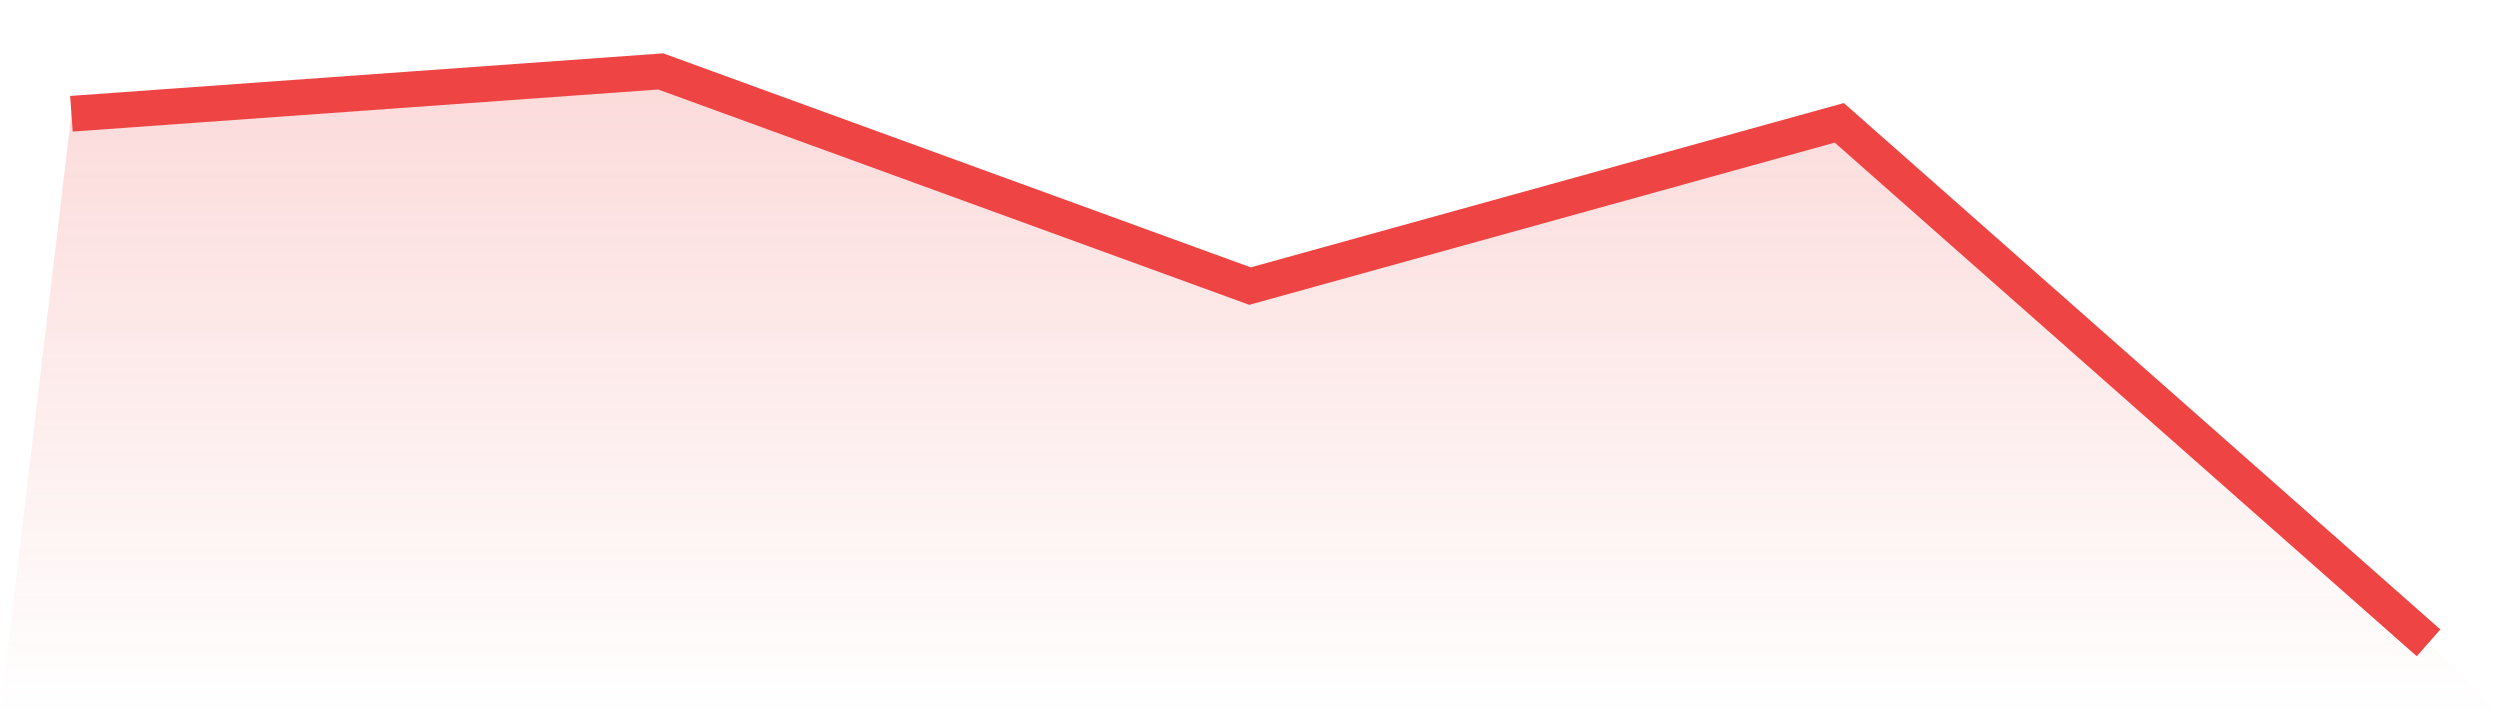
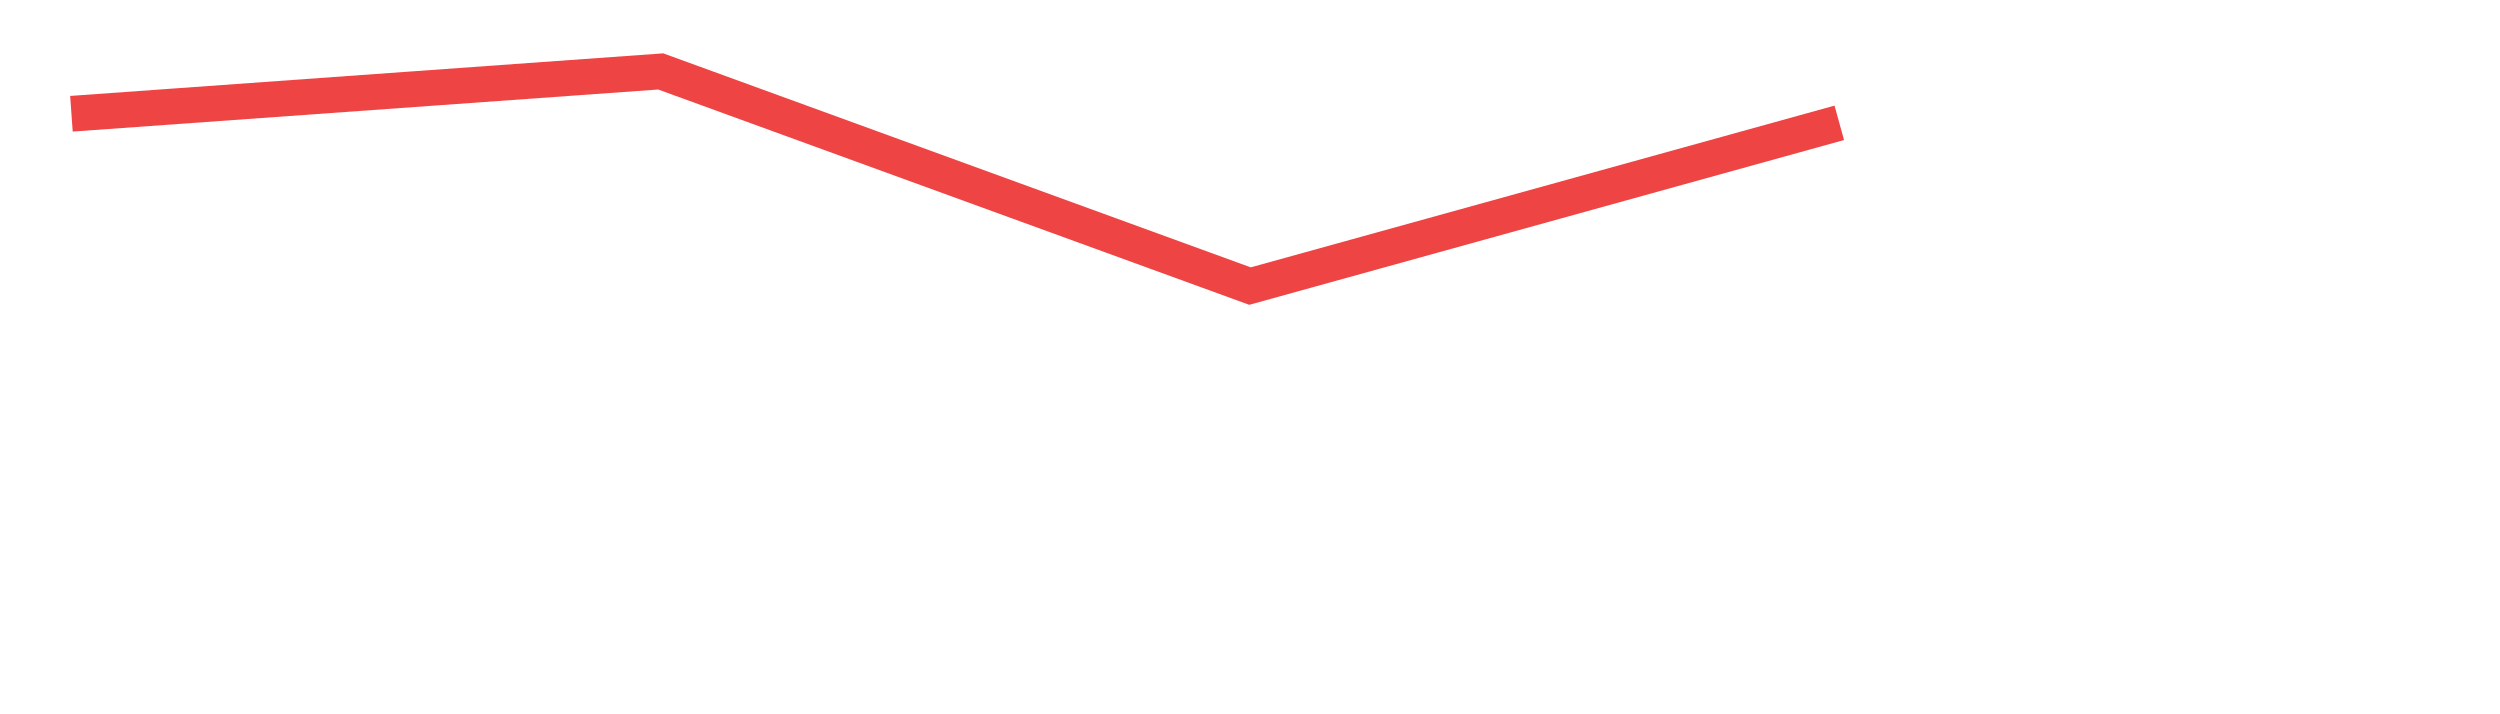
<svg xmlns="http://www.w3.org/2000/svg" viewBox="0 0 140 40">
  <defs>
    <linearGradient id="gradient" x1="0" x2="0" y1="0" y2="1">
      <stop offset="0%" stop-color="#ef4444" stop-opacity="0.2" />
      <stop offset="100%" stop-color="#ef4444" stop-opacity="0" />
    </linearGradient>
  </defs>
-   <path d="M4,6.37 L4,6.37 L37,4 L70,16.021 L103,6.878 L136,36 L140,40 L0,40 z" fill="url(#gradient)" />
-   <path d="M4,6.37 L4,6.37 L37,4 L70,16.021 L103,6.878 L136,36" fill="none" stroke="#ef4444" stroke-width="2" />
+   <path d="M4,6.37 L4,6.37 L37,4 L70,16.021 L103,6.878 " fill="none" stroke="#ef4444" stroke-width="2" />
</svg>